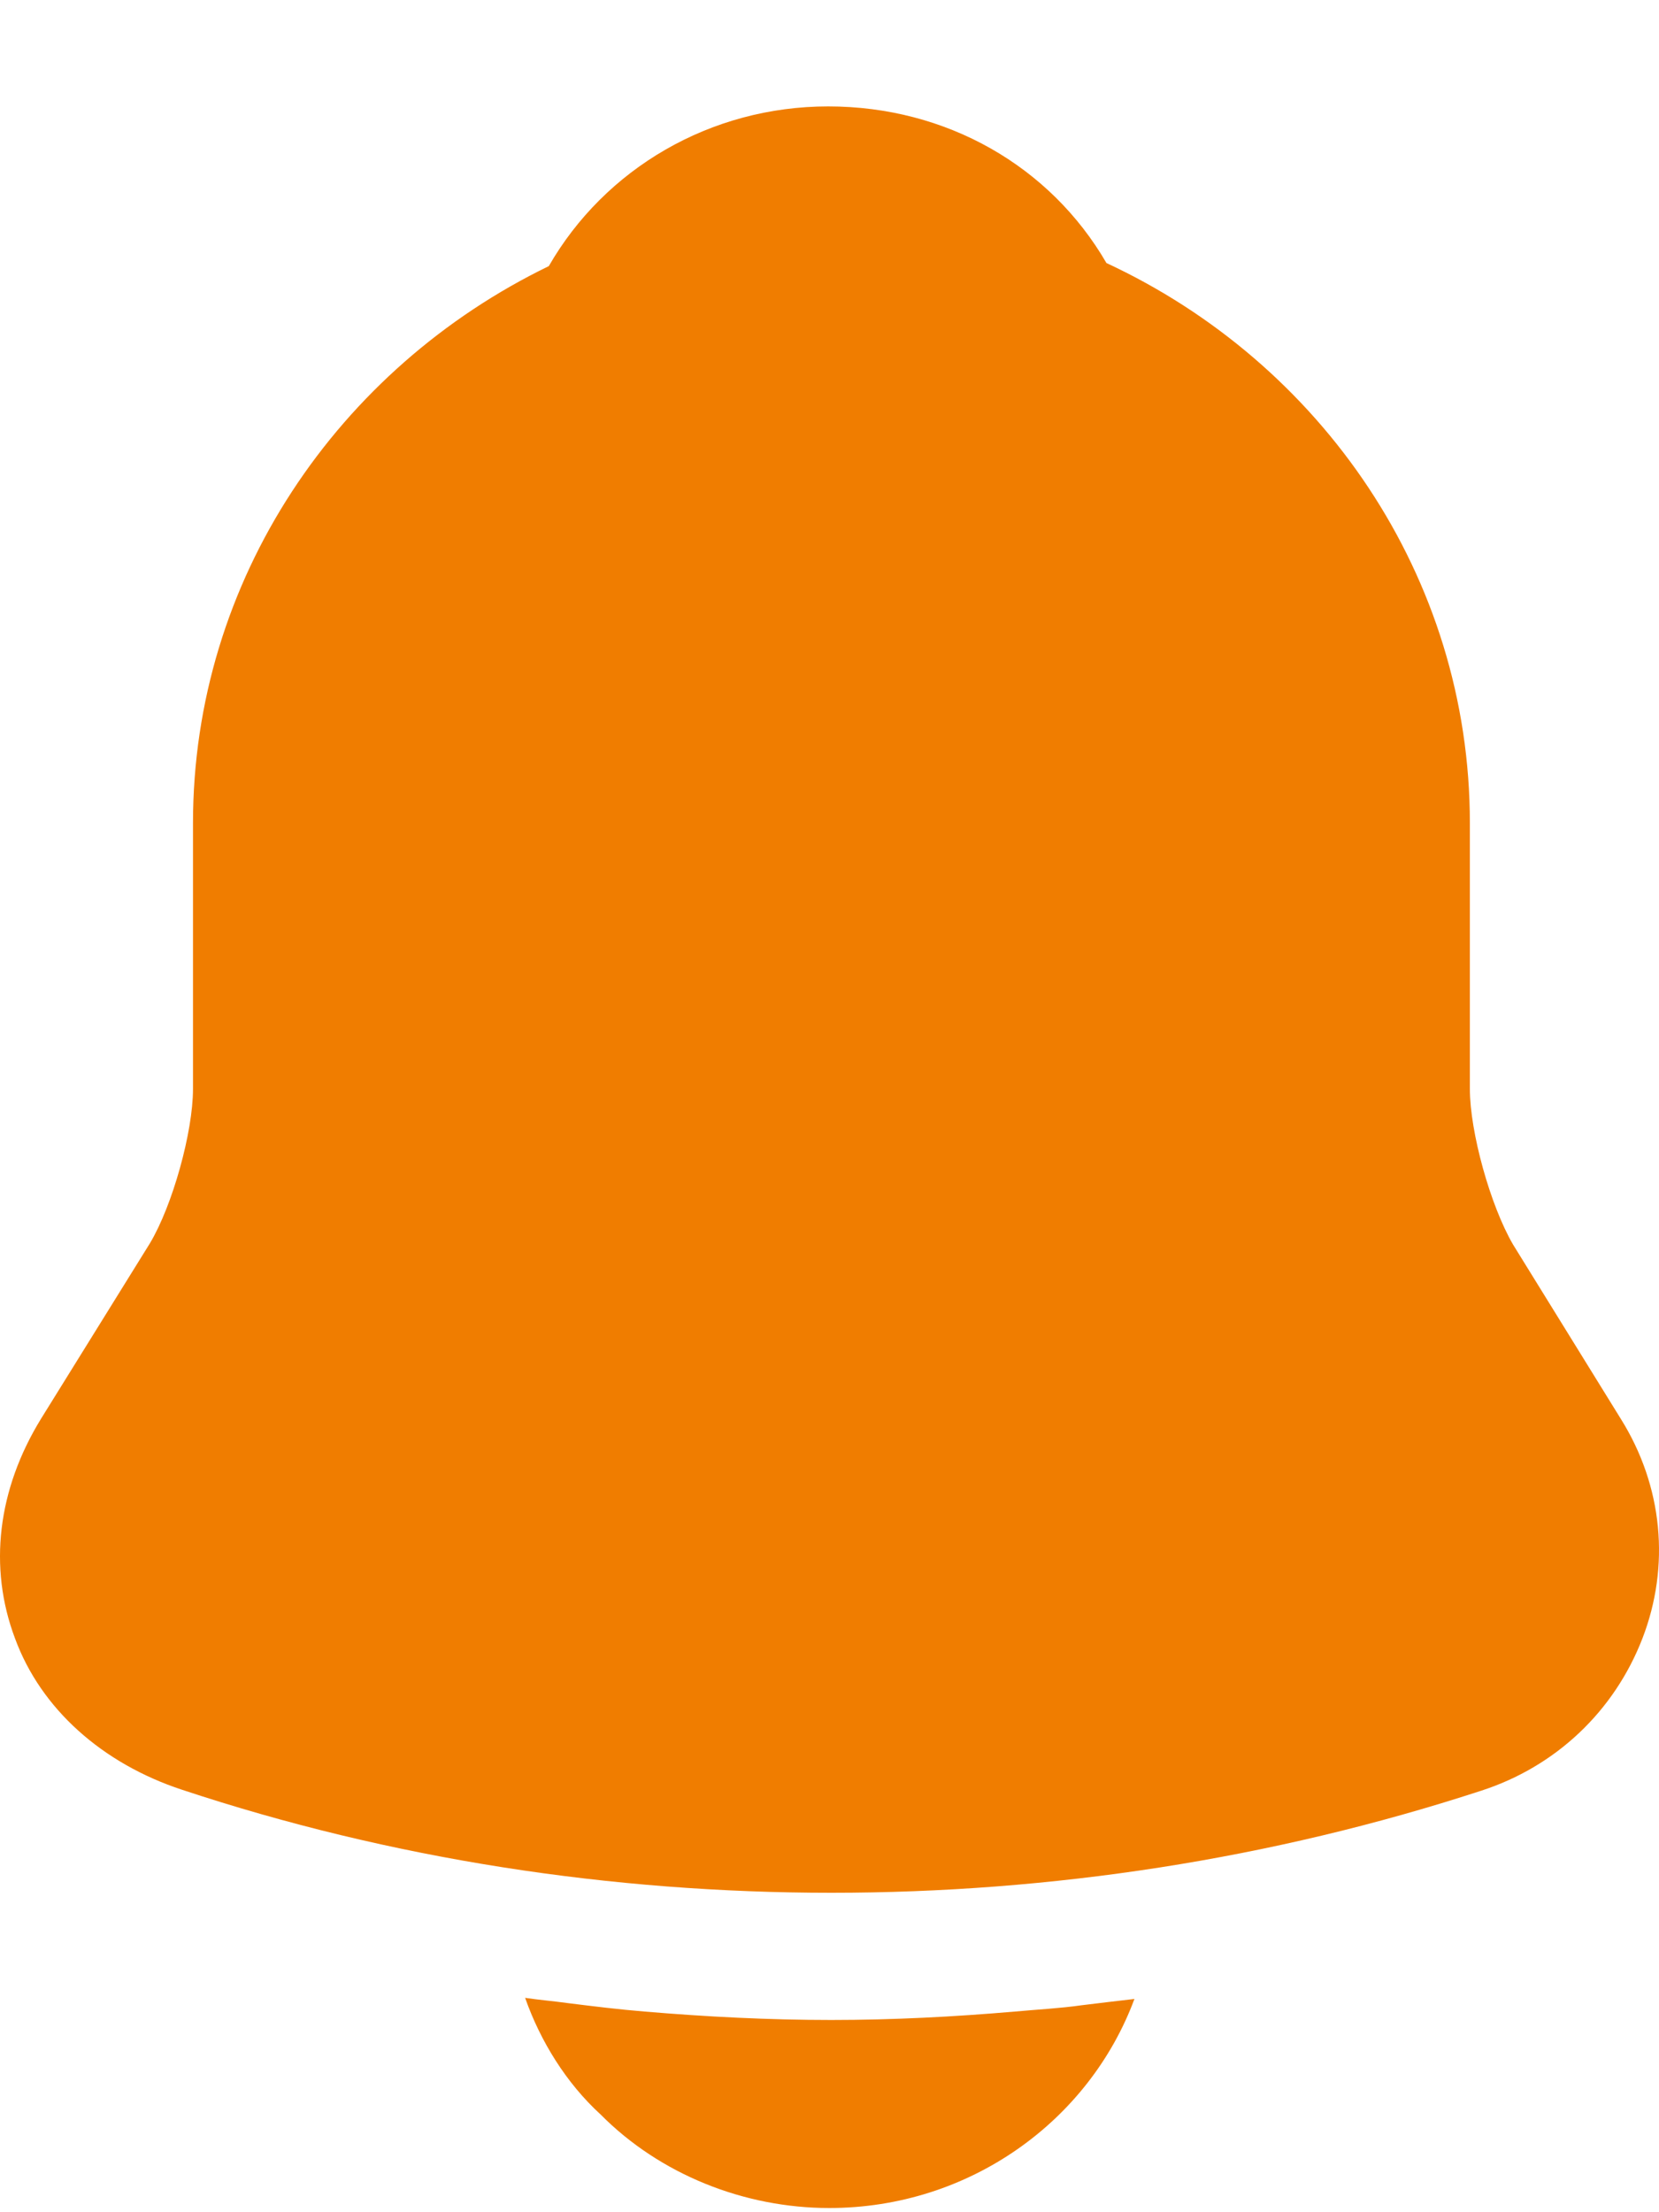
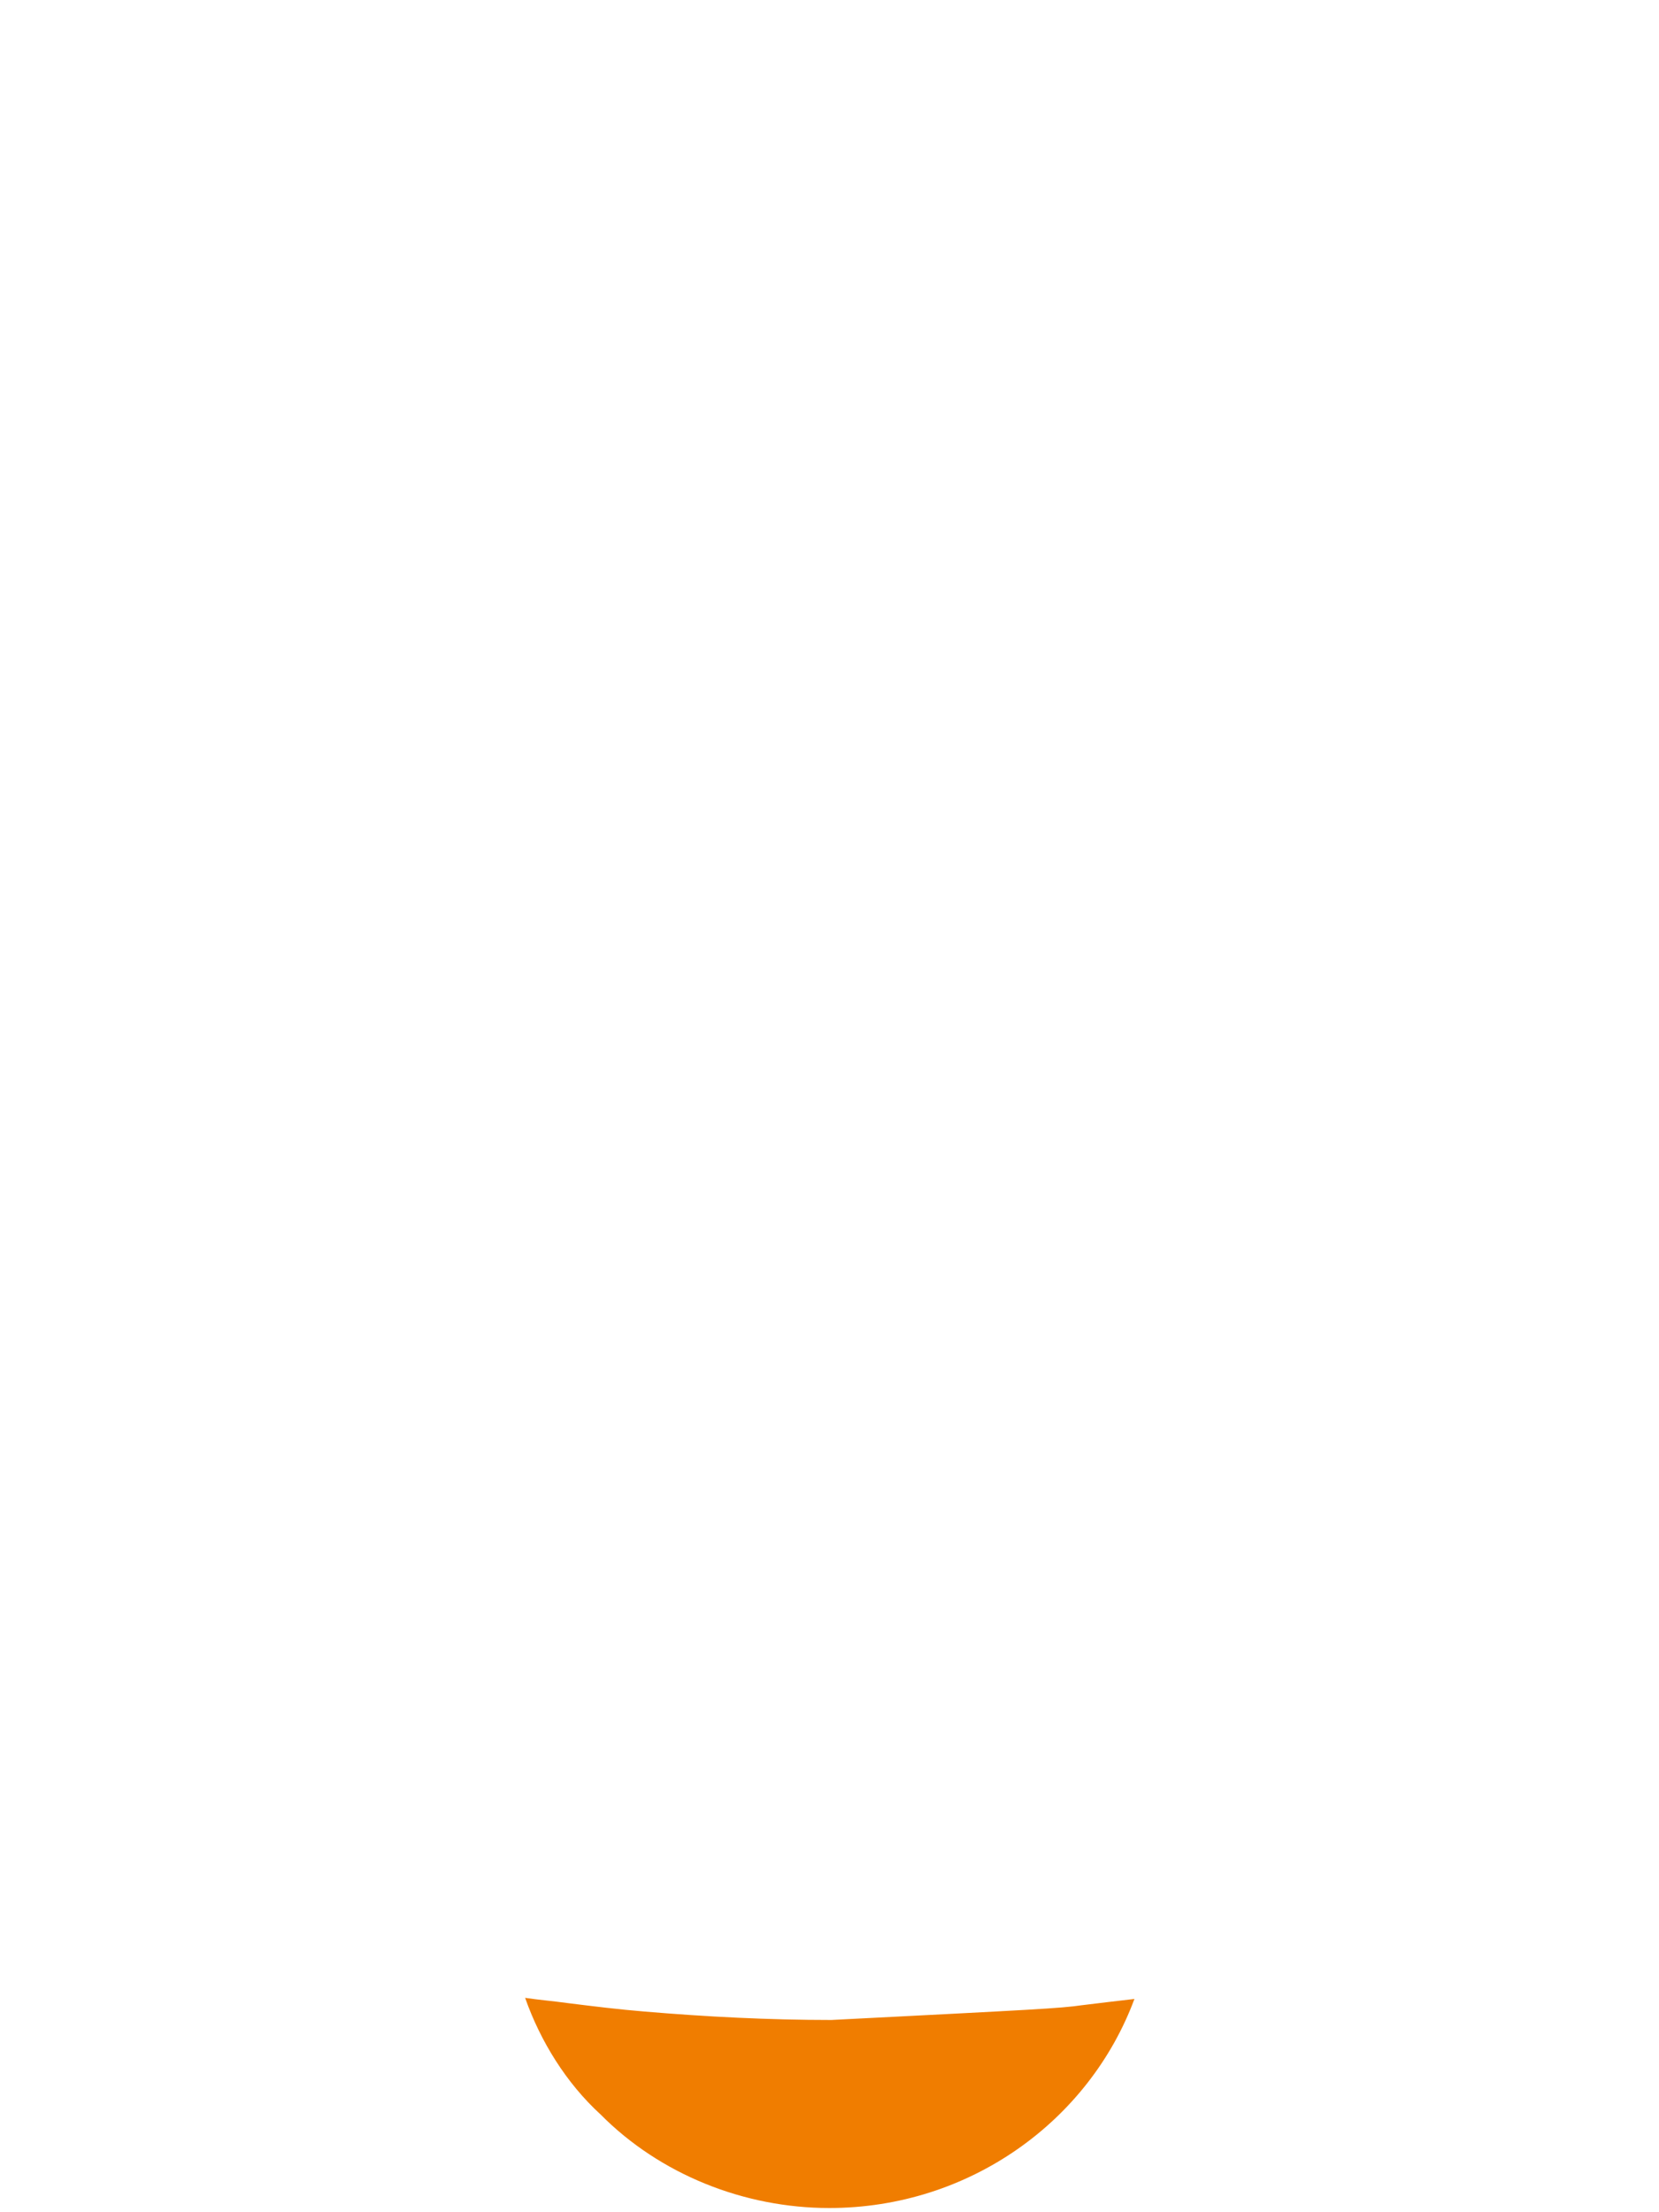
<svg xmlns="http://www.w3.org/2000/svg" width="15" height="20" viewBox="0 0 15 20" fill="none">
-   <path d="M14.655 12.828L13.68 11.251C13.475 10.899 13.29 10.234 13.29 9.845V7.441C13.29 5.209 11.944 3.28 10.004 2.378C9.497 1.504 8.56 0.962 7.488 0.962C6.425 0.962 5.47 1.523 4.962 2.406C3.061 3.328 1.745 5.237 1.745 7.441V9.845C1.745 10.234 1.56 10.899 1.355 11.241L0.37 12.828C-0.02 13.464 -0.108 14.167 0.136 14.813C0.37 15.45 0.926 15.944 1.647 16.181C3.539 16.808 5.528 17.112 7.517 17.112C9.506 17.112 11.495 16.808 13.387 16.191C14.069 15.972 14.596 15.469 14.85 14.813C15.103 14.158 15.035 13.436 14.655 12.828Z" fill="#F07D00" />
-   <path d="M10.257 18.072C9.848 19.174 8.765 19.962 7.498 19.962C6.728 19.962 5.967 19.658 5.431 19.117C5.119 18.832 4.885 18.452 4.748 18.062C4.875 18.081 5.002 18.091 5.138 18.11C5.362 18.138 5.596 18.167 5.83 18.186C6.386 18.233 6.952 18.262 7.517 18.262C8.073 18.262 8.629 18.233 9.175 18.186C9.38 18.167 9.584 18.157 9.779 18.129C9.935 18.11 10.091 18.091 10.257 18.072Z" fill="#F07D00" />
+   <path d="M10.257 18.072C9.848 19.174 8.765 19.962 7.498 19.962C6.728 19.962 5.967 19.658 5.431 19.117C5.119 18.832 4.885 18.452 4.748 18.062C4.875 18.081 5.002 18.091 5.138 18.11C5.362 18.138 5.596 18.167 5.83 18.186C6.386 18.233 6.952 18.262 7.517 18.262C9.38 18.167 9.584 18.157 9.779 18.129C9.935 18.11 10.091 18.091 10.257 18.072Z" fill="#F07D00" />
</svg>